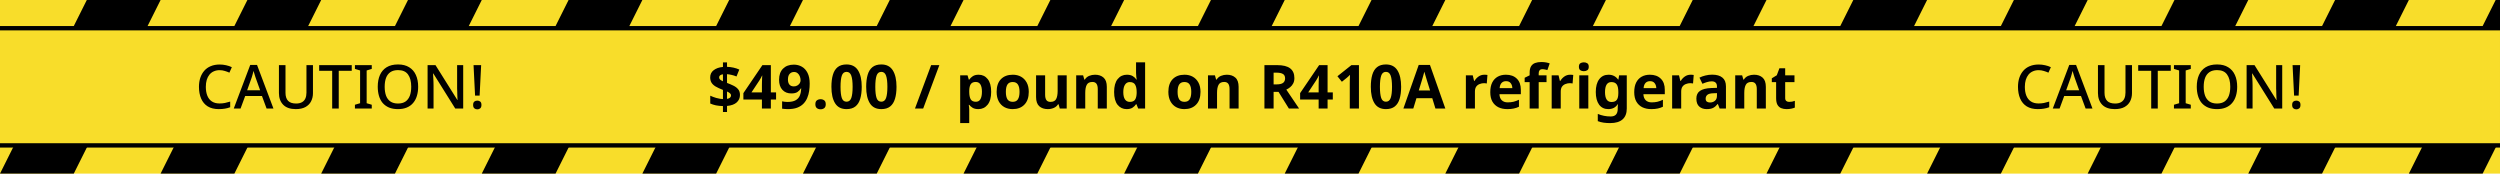
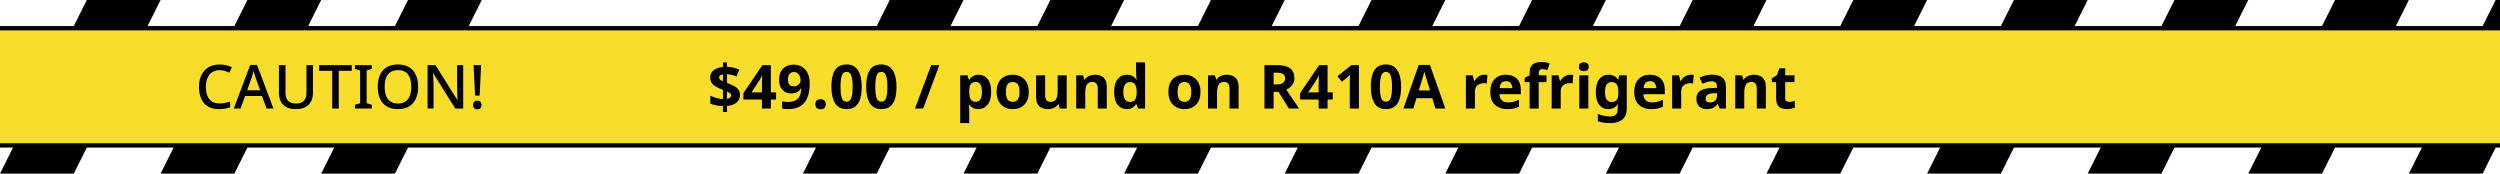
<svg xmlns="http://www.w3.org/2000/svg" width="576" height="40" viewBox="0 0 576 40" fill="none">
-   <rect width="576" height="40" fill="#F8DD2A" />
  <path d="M20 0H37L17 40H0L20 0Z" fill="black" />
  <path d="M57 0H74L54 40H37L57 0Z" fill="black" />
  <path d="M94 0H111L91 40H74L94 0Z" fill="black" />
-   <path d="M131 0H148L128 40H111L131 0Z" fill="black" />
-   <path d="M168 0H185L165 40H148L168 0Z" fill="black" />
  <path d="M205 0H222L202 40H185L205 0Z" fill="black" />
  <path d="M242 0H259L239 40H222L242 0Z" fill="black" />
  <path d="M279 0H296L276 40H259L279 0Z" fill="black" />
  <path d="M316 0H333L313 40H296L316 0Z" fill="black" />
  <path d="M353 0H370L350 40H333L353 0Z" fill="black" />
  <path d="M390 0H407L387 40H370L390 0Z" fill="black" />
  <path d="M427 0H444L424 40H407L427 0Z" fill="black" />
  <path d="M464 0H481L461 40H444L464 0Z" fill="black" />
  <path d="M501 0H518L498 40H481L501 0Z" fill="black" />
  <path d="M538 0H555L535 40H518L538 0Z" fill="black" />
  <path d="M575 0H592L572 40H555L575 0Z" fill="black" />
  <rect x="-0.5" y="6.5" width="577" height="27" fill="#F8DD2A" stroke="black" />
  <path d="M50.6 16.166C50.105 16.166 49.662 16.255 49.27 16.432C48.878 16.6 48.542 16.852 48.262 17.188C47.991 17.524 47.781 17.93 47.632 18.406C47.492 18.882 47.422 19.419 47.422 20.016C47.422 20.8 47.539 21.481 47.772 22.06C48.005 22.629 48.355 23.068 48.822 23.376C49.289 23.684 49.877 23.838 50.586 23.838C51.015 23.838 51.426 23.801 51.818 23.726C52.219 23.642 52.625 23.535 53.036 23.404V24.706C52.644 24.855 52.243 24.963 51.832 25.028C51.421 25.103 50.945 25.14 50.404 25.14C49.387 25.14 48.537 24.93 47.856 24.51C47.184 24.09 46.68 23.493 46.344 22.718C46.008 21.943 45.84 21.038 45.84 20.002C45.84 19.246 45.943 18.555 46.148 17.93C46.363 17.295 46.671 16.749 47.072 16.292C47.473 15.835 47.968 15.485 48.556 15.242C49.153 14.99 49.839 14.864 50.614 14.864C51.118 14.864 51.613 14.92 52.098 15.032C52.583 15.135 53.022 15.284 53.414 15.48L52.854 16.74C52.527 16.591 52.173 16.46 51.79 16.348C51.417 16.227 51.02 16.166 50.6 16.166ZM61.419 25L60.355 22.116H56.491L55.427 25H53.859L57.653 14.962H59.221L63.001 25H61.419ZM58.927 17.986C58.899 17.883 58.848 17.729 58.773 17.524C58.708 17.309 58.643 17.095 58.577 16.88C58.512 16.656 58.461 16.474 58.423 16.334C58.377 16.521 58.321 16.726 58.255 16.95C58.199 17.165 58.143 17.365 58.087 17.552C58.031 17.729 57.985 17.874 57.947 17.986L56.939 20.8H59.935L58.927 17.986ZM72.106 21.472C72.106 22.163 71.961 22.788 71.671 23.348C71.391 23.899 70.957 24.337 70.37 24.664C69.781 24.981 69.04 25.14 68.144 25.14C66.874 25.14 65.908 24.804 65.246 24.132C64.592 23.451 64.266 22.555 64.266 21.444V15.004H65.778V21.374C65.778 22.195 65.978 22.816 66.379 23.236C66.781 23.647 67.392 23.852 68.213 23.852C68.773 23.852 69.231 23.749 69.585 23.544C69.94 23.339 70.197 23.054 70.356 22.69C70.523 22.317 70.608 21.873 70.608 21.36V15.004H72.106V21.472ZM78.046 25H76.534V16.306H73.537V15.004H81.041V16.306H78.046V25ZM85.654 25H81.776V24.132L82.966 23.782V16.236L81.776 15.872V15.004H85.654V15.872L84.478 16.236V23.782L85.654 24.132V25ZM96.343 19.988C96.343 20.763 96.245 21.467 96.049 22.102C95.863 22.727 95.573 23.269 95.181 23.726C94.799 24.183 94.313 24.533 93.725 24.776C93.147 25.019 92.47 25.14 91.695 25.14C90.902 25.14 90.211 25.019 89.623 24.776C89.045 24.524 88.559 24.174 88.167 23.726C87.785 23.269 87.5 22.723 87.313 22.088C87.127 21.453 87.033 20.749 87.033 19.974C87.033 18.947 87.201 18.051 87.537 17.286C87.873 16.521 88.387 15.923 89.077 15.494C89.777 15.065 90.655 14.85 91.709 14.85C92.736 14.85 93.59 15.065 94.271 15.494C94.962 15.914 95.48 16.511 95.825 17.286C96.171 18.051 96.343 18.952 96.343 19.988ZM88.629 19.988C88.629 20.791 88.737 21.481 88.951 22.06C89.166 22.629 89.502 23.073 89.959 23.39C90.417 23.698 90.995 23.852 91.695 23.852C92.405 23.852 92.983 23.698 93.431 23.39C93.879 23.073 94.211 22.629 94.425 22.06C94.64 21.481 94.747 20.791 94.747 19.988C94.747 18.784 94.505 17.846 94.019 17.174C93.543 16.493 92.773 16.152 91.709 16.152C91 16.152 90.417 16.306 89.959 16.614C89.502 16.922 89.166 17.361 88.951 17.93C88.737 18.499 88.629 19.185 88.629 19.988ZM106.72 25H104.886L99.832 16.922H99.775C99.785 17.109 99.794 17.309 99.803 17.524C99.822 17.739 99.836 17.967 99.846 18.21C99.855 18.443 99.864 18.686 99.874 18.938C99.883 19.181 99.888 19.428 99.888 19.68V25H98.516V15.004H100.336L105.376 23.04H105.418C105.408 22.9 105.399 22.727 105.39 22.522C105.38 22.307 105.371 22.079 105.362 21.836C105.362 21.593 105.357 21.346 105.348 21.094C105.338 20.842 105.329 20.604 105.32 20.38V15.004H106.72V25ZM110.505 22.032H109.455L109.105 15.004H110.855L110.505 22.032ZM109.007 24.174C109.007 23.81 109.1 23.553 109.287 23.404C109.473 23.255 109.702 23.18 109.973 23.18C110.234 23.18 110.458 23.255 110.645 23.404C110.831 23.553 110.925 23.81 110.925 24.174C110.925 24.538 110.831 24.799 110.645 24.958C110.458 25.117 110.234 25.196 109.973 25.196C109.702 25.196 109.473 25.117 109.287 24.958C109.1 24.799 109.007 24.538 109.007 24.174Z" fill="black" />
-   <path d="M469.704 16.166C469.209 16.166 468.766 16.255 468.374 16.432C467.982 16.6 467.646 16.852 467.366 17.188C467.095 17.524 466.885 17.93 466.736 18.406C466.596 18.882 466.526 19.419 466.526 20.016C466.526 20.8 466.642 21.481 466.876 22.06C467.109 22.629 467.459 23.068 467.926 23.376C468.392 23.684 468.98 23.838 469.69 23.838C470.119 23.838 470.53 23.801 470.922 23.726C471.323 23.642 471.729 23.535 472.14 23.404V24.706C471.748 24.855 471.346 24.963 470.936 25.028C470.525 25.103 470.049 25.14 469.508 25.14C468.49 25.14 467.641 24.93 466.96 24.51C466.288 24.09 465.784 23.493 465.448 22.718C465.112 21.943 464.944 21.038 464.944 20.002C464.944 19.246 465.046 18.555 465.252 17.93C465.466 17.295 465.774 16.749 466.176 16.292C466.577 15.835 467.072 15.485 467.66 15.242C468.257 14.99 468.943 14.864 469.718 14.864C470.222 14.864 470.716 14.92 471.202 15.032C471.687 15.135 472.126 15.284 472.518 15.48L471.958 16.74C471.631 16.591 471.276 16.46 470.894 16.348C470.52 16.227 470.124 16.166 469.704 16.166ZM480.523 25L479.459 22.116H475.595L474.531 25H472.963L476.757 14.962H478.325L482.105 25H480.523ZM478.031 17.986C478.003 17.883 477.952 17.729 477.877 17.524C477.812 17.309 477.746 17.095 477.681 16.88C477.616 16.656 477.564 16.474 477.527 16.334C477.48 16.521 477.424 16.726 477.359 16.95C477.303 17.165 477.247 17.365 477.191 17.552C477.135 17.729 477.088 17.874 477.051 17.986L476.043 20.8H479.039L478.031 17.986ZM491.209 21.472C491.209 22.163 491.064 22.788 490.775 23.348C490.495 23.899 490.061 24.337 489.473 24.664C488.885 24.981 488.143 25.14 487.247 25.14C485.978 25.14 485.012 24.804 484.349 24.132C483.696 23.451 483.369 22.555 483.369 21.444V15.004H484.881V21.374C484.881 22.195 485.082 22.816 485.483 23.236C485.884 23.647 486.496 23.852 487.317 23.852C487.877 23.852 488.334 23.749 488.689 23.544C489.044 23.339 489.3 23.054 489.459 22.69C489.627 22.317 489.711 21.873 489.711 21.36V15.004H491.209V21.472ZM497.149 25H495.637V16.306H492.641V15.004H500.145V16.306H497.149V25ZM504.758 25H500.88V24.132L502.07 23.782V16.236L500.88 15.872V15.004H504.758V15.872L503.582 16.236V23.782L504.758 24.132V25ZM515.447 19.988C515.447 20.763 515.349 21.467 515.153 22.102C514.966 22.727 514.677 23.269 514.285 23.726C513.902 24.183 513.417 24.533 512.829 24.776C512.25 25.019 511.574 25.14 510.799 25.14C510.006 25.14 509.315 25.019 508.727 24.776C508.148 24.524 507.663 24.174 507.271 23.726C506.888 23.269 506.604 22.723 506.417 22.088C506.23 21.453 506.137 20.749 506.137 19.974C506.137 18.947 506.305 18.051 506.641 17.286C506.977 16.521 507.49 15.923 508.181 15.494C508.881 15.065 509.758 14.85 510.813 14.85C511.84 14.85 512.694 15.065 513.375 15.494C514.066 15.914 514.584 16.511 514.929 17.286C515.274 18.051 515.447 18.952 515.447 19.988ZM507.733 19.988C507.733 20.791 507.84 21.481 508.055 22.06C508.27 22.629 508.606 23.073 509.063 23.39C509.52 23.698 510.099 23.852 510.799 23.852C511.508 23.852 512.087 23.698 512.535 23.39C512.983 23.073 513.314 22.629 513.529 22.06C513.744 21.481 513.851 20.791 513.851 19.988C513.851 18.784 513.608 17.846 513.123 17.174C512.647 16.493 511.877 16.152 510.813 16.152C510.104 16.152 509.52 16.306 509.063 16.614C508.606 16.922 508.27 17.361 508.055 17.93C507.84 18.499 507.733 19.185 507.733 19.988ZM525.823 25H523.989L518.935 16.922H518.879C518.888 17.109 518.898 17.309 518.907 17.524C518.926 17.739 518.94 17.967 518.949 18.21C518.958 18.443 518.968 18.686 518.977 18.938C518.986 19.181 518.991 19.428 518.991 19.68V25H517.619V15.004H519.439L524.479 23.04H524.521C524.512 22.9 524.502 22.727 524.493 22.522C524.484 22.307 524.474 22.079 524.465 21.836C524.465 21.593 524.46 21.346 524.451 21.094C524.442 20.842 524.432 20.604 524.423 20.38V15.004H525.823V25ZM529.608 22.032H528.558L528.208 15.004H529.958L529.608 22.032ZM528.11 24.174C528.11 23.81 528.204 23.553 528.39 23.404C528.577 23.255 528.806 23.18 529.076 23.18C529.338 23.18 529.562 23.255 529.748 23.404C529.935 23.553 530.028 23.81 530.028 24.174C530.028 24.538 529.935 24.799 529.748 24.958C529.562 25.117 529.338 25.196 529.076 25.196C528.806 25.196 528.577 25.117 528.39 24.958C528.204 24.799 528.11 24.538 528.11 24.174Z" fill="black" />
  <path d="M166.568 25.812V24.44C165.962 24.421 165.42 24.365 164.944 24.272C164.468 24.169 164.034 24.029 163.642 23.852V22.046C164.025 22.233 164.482 22.405 165.014 22.564C165.556 22.713 166.074 22.802 166.568 22.83V20.716C165.85 20.436 165.271 20.165 164.832 19.904C164.403 19.633 164.095 19.335 163.908 19.008C163.722 18.681 163.628 18.289 163.628 17.832C163.628 17.132 163.899 16.577 164.44 16.166C164.991 15.746 165.7 15.499 166.568 15.424V14.374H167.506V15.396C168.542 15.433 169.485 15.643 170.334 16.026L169.69 17.622C169.317 17.463 168.939 17.342 168.556 17.258C168.183 17.174 167.833 17.118 167.506 17.09V19.106C168.01 19.293 168.491 19.498 168.948 19.722C169.406 19.937 169.774 20.212 170.054 20.548C170.344 20.884 170.488 21.327 170.488 21.878C170.488 22.559 170.241 23.129 169.746 23.586C169.252 24.043 168.505 24.319 167.506 24.412V25.812H166.568ZM166.568 18.728V17.118C165.98 17.202 165.686 17.44 165.686 17.832C165.686 18.028 165.756 18.191 165.896 18.322C166.036 18.453 166.26 18.588 166.568 18.728ZM167.506 22.788C168.122 22.676 168.43 22.405 168.43 21.976C168.43 21.789 168.351 21.631 168.192 21.5C168.043 21.36 167.814 21.22 167.506 21.08V22.788ZM178.808 22.928H177.604V25H175.546V22.928H171.276V21.458L175.658 15.004H177.604V21.29H178.808V22.928ZM175.546 21.29V19.596C175.546 19.381 175.551 19.12 175.56 18.812C175.569 18.504 175.579 18.219 175.588 17.958C175.607 17.687 175.621 17.51 175.63 17.426H175.574C175.49 17.613 175.397 17.795 175.294 17.972C175.201 18.149 175.093 18.331 174.972 18.518L173.138 21.29H175.546ZM186.554 19.274C186.554 19.843 186.512 20.413 186.428 20.982C186.344 21.542 186.194 22.074 185.98 22.578C185.774 23.073 185.48 23.516 185.098 23.908C184.724 24.291 184.244 24.594 183.656 24.818C183.077 25.033 182.372 25.14 181.542 25.14C181.346 25.14 181.117 25.131 180.856 25.112C180.594 25.103 180.375 25.079 180.198 25.042V23.348C180.384 23.385 180.58 23.418 180.786 23.446C180.991 23.474 181.196 23.488 181.402 23.488C182.232 23.488 182.872 23.357 183.32 23.096C183.777 22.835 184.099 22.471 184.286 22.004C184.472 21.528 184.58 20.982 184.608 20.366H184.524C184.328 20.693 184.066 20.968 183.74 21.192C183.422 21.416 182.946 21.528 182.312 21.528C181.462 21.528 180.781 21.253 180.268 20.702C179.754 20.151 179.498 19.372 179.498 18.364C179.498 17.281 179.801 16.432 180.408 15.816C181.024 15.2 181.854 14.892 182.9 14.892C183.581 14.892 184.197 15.051 184.748 15.368C185.298 15.676 185.737 16.157 186.064 16.81C186.39 17.454 186.554 18.275 186.554 19.274ZM182.942 16.586C182.531 16.586 182.195 16.731 181.934 17.02C181.672 17.3 181.542 17.739 181.542 18.336C181.542 18.821 181.654 19.204 181.878 19.484C182.102 19.764 182.442 19.904 182.9 19.904C183.208 19.904 183.478 19.834 183.712 19.694C183.945 19.554 184.127 19.381 184.258 19.176C184.388 18.961 184.454 18.742 184.454 18.518C184.454 18.21 184.398 17.907 184.286 17.608C184.174 17.309 184.006 17.067 183.782 16.88C183.558 16.684 183.278 16.586 182.942 16.586ZM187.86 24.02C187.86 23.591 187.976 23.292 188.21 23.124C188.443 22.947 188.728 22.858 189.064 22.858C189.39 22.858 189.67 22.947 189.904 23.124C190.137 23.292 190.254 23.591 190.254 24.02C190.254 24.431 190.137 24.729 189.904 24.916C189.67 25.093 189.39 25.182 189.064 25.182C188.728 25.182 188.443 25.093 188.21 24.916C187.976 24.729 187.86 24.431 187.86 24.02ZM198.544 20.002C198.544 21.075 198.427 21.995 198.194 22.76C197.97 23.525 197.601 24.113 197.088 24.524C196.574 24.935 195.893 25.14 195.044 25.14C193.84 25.14 192.958 24.687 192.398 23.782C191.838 22.877 191.558 21.617 191.558 20.002C191.558 18.929 191.67 18.009 191.894 17.244C192.118 16.469 192.486 15.877 193 15.466C193.513 15.055 194.194 14.85 195.044 14.85C196.238 14.85 197.12 15.303 197.69 16.208C198.259 17.113 198.544 18.378 198.544 20.002ZM193.658 20.002C193.658 21.141 193.756 21.999 193.952 22.578C194.148 23.147 194.512 23.432 195.044 23.432C195.566 23.432 195.93 23.147 196.136 22.578C196.341 22.009 196.444 21.15 196.444 20.002C196.444 18.863 196.341 18.005 196.136 17.426C195.93 16.847 195.566 16.558 195.044 16.558C194.512 16.558 194.148 16.847 193.952 17.426C193.756 18.005 193.658 18.863 193.658 20.002ZM206.555 20.002C206.555 21.075 206.439 21.995 206.205 22.76C205.981 23.525 205.613 24.113 205.099 24.524C204.586 24.935 203.905 25.14 203.055 25.14C201.851 25.14 200.969 24.687 200.409 23.782C199.849 22.877 199.569 21.617 199.569 20.002C199.569 18.929 199.681 18.009 199.905 17.244C200.129 16.469 200.498 15.877 201.011 15.466C201.525 15.055 202.206 14.85 203.055 14.85C204.25 14.85 205.132 15.303 205.701 16.208C206.271 17.113 206.555 18.378 206.555 20.002ZM201.669 20.002C201.669 21.141 201.767 21.999 201.963 22.578C202.159 23.147 202.523 23.432 203.055 23.432C203.578 23.432 203.942 23.147 204.147 22.578C204.353 22.009 204.455 21.15 204.455 20.002C204.455 18.863 204.353 18.005 204.147 17.426C203.942 16.847 203.578 16.558 203.055 16.558C202.523 16.558 202.159 16.847 201.963 17.426C201.767 18.005 201.669 18.863 201.669 20.002ZM216.426 15.004L212.702 25H210.812L214.536 15.004H216.426ZM225.482 17.216C226.34 17.216 227.036 17.552 227.568 18.224C228.1 18.887 228.366 19.867 228.366 21.164C228.366 22.471 228.09 23.46 227.54 24.132C226.989 24.804 226.284 25.14 225.426 25.14C224.875 25.14 224.436 25.042 224.11 24.846C223.783 24.641 223.517 24.412 223.312 24.16H223.2C223.274 24.552 223.312 24.925 223.312 25.28V28.36H221.226V17.356H222.92L223.214 18.35H223.312C223.517 18.042 223.792 17.776 224.138 17.552C224.483 17.328 224.931 17.216 225.482 17.216ZM224.81 18.882C224.268 18.882 223.886 19.055 223.662 19.4C223.438 19.736 223.321 20.245 223.312 20.926V21.15C223.312 21.887 223.419 22.457 223.634 22.858C223.858 23.25 224.259 23.446 224.838 23.446C225.314 23.446 225.664 23.25 225.888 22.858C226.121 22.457 226.238 21.883 226.238 21.136C226.238 19.633 225.762 18.882 224.81 18.882ZM237.029 21.164C237.029 22.433 236.693 23.413 236.021 24.104C235.358 24.795 234.453 25.14 233.305 25.14C232.596 25.14 231.961 24.986 231.401 24.678C230.85 24.37 230.416 23.922 230.099 23.334C229.782 22.737 229.623 22.013 229.623 21.164C229.623 19.895 229.954 18.919 230.617 18.238C231.28 17.557 232.19 17.216 233.347 17.216C234.066 17.216 234.7 17.37 235.251 17.678C235.802 17.986 236.236 18.434 236.553 19.022C236.87 19.61 237.029 20.324 237.029 21.164ZM231.751 21.164C231.751 21.92 231.872 22.494 232.115 22.886C232.367 23.269 232.773 23.46 233.333 23.46C233.884 23.46 234.28 23.269 234.523 22.886C234.775 22.494 234.901 21.92 234.901 21.164C234.901 20.408 234.775 19.843 234.523 19.47C234.28 19.087 233.879 18.896 233.319 18.896C232.768 18.896 232.367 19.087 232.115 19.47C231.872 19.843 231.751 20.408 231.751 21.164ZM245.767 17.356V25H244.171L243.891 24.02H243.779C243.536 24.412 243.2 24.697 242.771 24.874C242.351 25.051 241.903 25.14 241.427 25.14C240.606 25.14 239.948 24.921 239.453 24.482C238.958 24.034 238.711 23.32 238.711 22.34V17.356H240.797V21.822C240.797 22.373 240.895 22.788 241.091 23.068C241.287 23.339 241.6 23.474 242.029 23.474C242.664 23.474 243.098 23.259 243.331 22.83C243.564 22.391 243.681 21.766 243.681 20.954V17.356H245.767ZM252.294 17.216C253.116 17.216 253.774 17.44 254.268 17.888C254.763 18.327 255.01 19.036 255.01 20.016V25H252.924V20.534C252.924 19.983 252.826 19.573 252.63 19.302C252.434 19.022 252.122 18.882 251.692 18.882C251.058 18.882 250.624 19.101 250.39 19.54C250.157 19.969 250.04 20.59 250.04 21.402V25H247.954V17.356H249.55L249.83 18.336H249.942C250.185 17.944 250.516 17.659 250.936 17.482C251.366 17.305 251.818 17.216 252.294 17.216ZM259.577 25.14C258.728 25.14 258.033 24.809 257.491 24.146C256.959 23.474 256.693 22.489 256.693 21.192C256.693 19.885 256.964 18.896 257.505 18.224C258.047 17.552 258.756 17.216 259.633 17.216C260.184 17.216 260.637 17.323 260.991 17.538C261.346 17.753 261.626 18.019 261.831 18.336H261.901C261.873 18.187 261.841 17.972 261.803 17.692C261.766 17.403 261.747 17.109 261.747 16.81V14.36H263.833V25H262.237L261.831 24.006H261.747C261.542 24.323 261.267 24.594 260.921 24.818C260.576 25.033 260.128 25.14 259.577 25.14ZM260.305 23.474C260.875 23.474 261.276 23.306 261.509 22.97C261.743 22.625 261.869 22.111 261.887 21.43V21.206C261.887 20.469 261.771 19.904 261.537 19.512C261.313 19.111 260.893 18.91 260.277 18.91C259.82 18.91 259.461 19.111 259.199 19.512C258.938 19.904 258.807 20.473 258.807 21.22C258.807 21.967 258.938 22.531 259.199 22.914C259.461 23.287 259.829 23.474 260.305 23.474ZM276.596 21.164C276.596 22.433 276.26 23.413 275.588 24.104C274.925 24.795 274.02 25.14 272.872 25.14C272.162 25.14 271.528 24.986 270.968 24.678C270.417 24.37 269.983 23.922 269.666 23.334C269.348 22.737 269.19 22.013 269.19 21.164C269.19 19.895 269.521 18.919 270.184 18.238C270.846 17.557 271.756 17.216 272.914 17.216C273.632 17.216 274.267 17.37 274.818 17.678C275.368 17.986 275.802 18.434 276.12 19.022C276.437 19.61 276.596 20.324 276.596 21.164ZM271.318 21.164C271.318 21.92 271.439 22.494 271.682 22.886C271.934 23.269 272.34 23.46 272.9 23.46C273.45 23.46 273.847 23.269 274.09 22.886C274.342 22.494 274.468 21.92 274.468 21.164C274.468 20.408 274.342 19.843 274.09 19.47C273.847 19.087 273.446 18.896 272.886 18.896C272.335 18.896 271.934 19.087 271.682 19.47C271.439 19.843 271.318 20.408 271.318 21.164ZM282.66 17.216C283.481 17.216 284.139 17.44 284.634 17.888C285.128 18.327 285.376 19.036 285.376 20.016V25H283.29V20.534C283.29 19.983 283.192 19.573 282.996 19.302C282.8 19.022 282.487 18.882 282.058 18.882C281.423 18.882 280.989 19.101 280.756 19.54C280.522 19.969 280.406 20.59 280.406 21.402V25H278.32V17.356H279.916L280.196 18.336H280.308C280.55 17.944 280.882 17.659 281.302 17.482C281.731 17.305 282.184 17.216 282.66 17.216ZM294.237 15.004C295.6 15.004 296.603 15.251 297.247 15.746C297.901 16.241 298.227 16.992 298.227 18C298.227 18.457 298.139 18.859 297.961 19.204C297.793 19.54 297.565 19.829 297.275 20.072C296.995 20.305 296.692 20.497 296.365 20.646L299.305 25H296.953L294.573 21.164H293.439V25H291.325V15.004H294.237ZM294.083 16.74H293.439V19.442H294.125C294.825 19.442 295.325 19.325 295.623 19.092C295.931 18.859 296.085 18.513 296.085 18.056C296.085 17.58 295.922 17.244 295.595 17.048C295.269 16.843 294.765 16.74 294.083 16.74ZM307.078 22.928H305.874V25H303.816V22.928H299.546V21.458L303.928 15.004H305.874V21.29H307.078V22.928ZM303.816 21.29V19.596C303.816 19.381 303.82 19.12 303.83 18.812C303.839 18.504 303.848 18.219 303.858 17.958C303.876 17.687 303.89 17.51 303.9 17.426H303.844C303.76 17.613 303.666 17.795 303.564 17.972C303.47 18.149 303.363 18.331 303.242 18.518L301.408 21.29H303.816ZM313.101 25H310.987V19.218C310.987 18.985 310.992 18.672 311.001 18.28C311.011 17.879 311.025 17.529 311.043 17.23C310.997 17.286 310.894 17.389 310.735 17.538C310.586 17.678 310.446 17.804 310.315 17.916L309.167 18.84L308.145 17.566L311.365 15.004H313.101V25ZM322.821 20.002C322.821 21.075 322.704 21.995 322.471 22.76C322.247 23.525 321.878 24.113 321.365 24.524C320.852 24.935 320.17 25.14 319.321 25.14C318.117 25.14 317.235 24.687 316.675 23.782C316.115 22.877 315.835 21.617 315.835 20.002C315.835 18.929 315.947 18.009 316.171 17.244C316.395 16.469 316.764 15.877 317.277 15.466C317.79 15.055 318.472 14.85 319.321 14.85C320.516 14.85 321.398 15.303 321.967 16.208C322.536 17.113 322.821 18.378 322.821 20.002ZM317.935 20.002C317.935 21.141 318.033 21.999 318.229 22.578C318.425 23.147 318.789 23.432 319.321 23.432C319.844 23.432 320.208 23.147 320.413 22.578C320.618 22.009 320.721 21.15 320.721 20.002C320.721 18.863 320.618 18.005 320.413 17.426C320.208 16.847 319.844 16.558 319.321 16.558C318.789 16.558 318.425 16.847 318.229 17.426C318.033 18.005 317.935 18.863 317.935 20.002ZM330.721 25L329.993 22.62H326.353L325.625 25H323.343L326.871 14.962H329.461L333.003 25H330.721ZM329.489 20.842L328.761 18.518C328.714 18.359 328.653 18.159 328.579 17.916C328.504 17.673 328.429 17.426 328.355 17.174C328.28 16.922 328.219 16.703 328.173 16.516C328.126 16.703 328.061 16.936 327.977 17.216C327.902 17.487 327.827 17.748 327.753 18C327.687 18.243 327.636 18.415 327.599 18.518L326.885 20.842H329.489ZM342.008 17.216C342.11 17.216 342.232 17.221 342.372 17.23C342.512 17.239 342.624 17.253 342.708 17.272L342.554 19.232C342.479 19.213 342.381 19.199 342.26 19.19C342.138 19.171 342.031 19.162 341.938 19.162C341.583 19.162 341.242 19.227 340.916 19.358C340.589 19.479 340.323 19.68 340.118 19.96C339.922 20.24 339.824 20.623 339.824 21.108V25H337.738V17.356H339.32L339.628 18.644H339.726C339.95 18.252 340.258 17.916 340.65 17.636C341.042 17.356 341.494 17.216 342.008 17.216ZM346.971 17.216C348.026 17.216 348.861 17.519 349.477 18.126C350.093 18.723 350.401 19.577 350.401 20.688V21.696H345.473C345.492 22.284 345.665 22.746 345.991 23.082C346.327 23.418 346.789 23.586 347.377 23.586C347.863 23.586 348.306 23.539 348.707 23.446C349.118 23.343 349.538 23.189 349.967 22.984V24.594C349.585 24.781 349.188 24.916 348.777 25C348.367 25.093 347.867 25.14 347.279 25.14C346.514 25.14 345.837 25 345.249 24.72C344.661 24.431 344.199 24.001 343.863 23.432C343.527 22.853 343.359 22.121 343.359 21.234C343.359 20.347 343.509 19.605 343.807 19.008C344.115 18.411 344.54 17.963 345.081 17.664C345.623 17.365 346.253 17.216 346.971 17.216ZM346.985 18.7C346.575 18.7 346.239 18.831 345.977 19.092C345.716 19.353 345.562 19.759 345.515 20.31H348.441C348.432 19.853 348.306 19.47 348.063 19.162C347.83 18.854 347.471 18.7 346.985 18.7ZM356.321 18.924H354.515V25H352.429V18.924H351.281V17.916L352.429 17.356V16.796C352.429 16.143 352.536 15.639 352.751 15.284C352.975 14.92 353.288 14.663 353.689 14.514C354.1 14.365 354.58 14.29 355.131 14.29C355.532 14.29 355.901 14.323 356.237 14.388C356.573 14.453 356.844 14.528 357.049 14.612L356.517 16.138C356.358 16.091 356.181 16.049 355.985 16.012C355.798 15.965 355.588 15.942 355.355 15.942C355.066 15.942 354.851 16.031 354.711 16.208C354.58 16.385 354.515 16.609 354.515 16.88V17.356H356.321V18.924ZM361.777 17.216C361.88 17.216 362.001 17.221 362.141 17.23C362.281 17.239 362.393 17.253 362.477 17.272L362.323 19.232C362.248 19.213 362.15 19.199 362.029 19.19C361.908 19.171 361.8 19.162 361.707 19.162C361.352 19.162 361.012 19.227 360.685 19.358C360.358 19.479 360.092 19.68 359.887 19.96C359.691 20.24 359.593 20.623 359.593 21.108V25H357.507V17.356H359.089L359.397 18.644H359.495C359.719 18.252 360.027 17.916 360.419 17.636C360.811 17.356 361.264 17.216 361.777 17.216ZM364.914 14.36C365.222 14.36 365.488 14.435 365.712 14.584C365.936 14.724 366.048 14.99 366.048 15.382C366.048 15.765 365.936 16.031 365.712 16.18C365.488 16.329 365.222 16.404 364.914 16.404C364.597 16.404 364.326 16.329 364.102 16.18C363.888 16.031 363.78 15.765 363.78 15.382C363.78 14.99 363.888 14.724 364.102 14.584C364.326 14.435 364.597 14.36 364.914 14.36ZM365.95 17.356V25H363.864V17.356H365.95ZM370.608 17.216C371.551 17.216 372.288 17.589 372.82 18.336H372.876L373.044 17.356H374.808V25.014C374.808 26.106 374.486 26.937 373.842 27.506C373.198 28.075 372.246 28.36 370.986 28.36C370.445 28.36 369.941 28.327 369.474 28.262C369.017 28.197 368.569 28.08 368.13 27.912V26.246C369.063 26.638 370.057 26.834 371.112 26.834C372.185 26.834 372.722 26.255 372.722 25.098V24.944C372.722 24.795 372.727 24.636 372.736 24.468C372.745 24.291 372.759 24.137 372.778 24.006H372.722C372.461 24.407 372.148 24.697 371.784 24.874C371.42 25.051 371.009 25.14 370.552 25.14C369.647 25.14 368.937 24.795 368.424 24.104C367.92 23.404 367.668 22.433 367.668 21.192C367.668 19.941 367.929 18.966 368.452 18.266C368.975 17.566 369.693 17.216 370.608 17.216ZM371.266 18.91C370.286 18.91 369.796 19.68 369.796 21.22C369.796 22.741 370.295 23.502 371.294 23.502C371.826 23.502 372.218 23.353 372.47 23.054C372.731 22.746 372.862 22.214 372.862 21.458V21.206C372.862 20.385 372.736 19.797 372.484 19.442C372.232 19.087 371.826 18.91 371.266 18.91ZM380.139 17.216C381.194 17.216 382.029 17.519 382.645 18.126C383.261 18.723 383.569 19.577 383.569 20.688V21.696H378.641C378.66 22.284 378.833 22.746 379.159 23.082C379.495 23.418 379.957 23.586 380.545 23.586C381.031 23.586 381.474 23.539 381.875 23.446C382.286 23.343 382.706 23.189 383.135 22.984V24.594C382.753 24.781 382.356 24.916 381.945 25C381.535 25.093 381.035 25.14 380.447 25.14C379.682 25.14 379.005 25 378.417 24.72C377.829 24.431 377.367 24.001 377.031 23.432C376.695 22.853 376.527 22.121 376.527 21.234C376.527 20.347 376.677 19.605 376.975 19.008C377.283 18.411 377.708 17.963 378.249 17.664C378.791 17.365 379.421 17.216 380.139 17.216ZM380.153 18.7C379.743 18.7 379.407 18.831 379.145 19.092C378.884 19.353 378.73 19.759 378.683 20.31H381.609C381.6 19.853 381.474 19.47 381.231 19.162C380.998 18.854 380.639 18.7 380.153 18.7ZM389.531 17.216C389.634 17.216 389.755 17.221 389.895 17.23C390.035 17.239 390.147 17.253 390.231 17.272L390.077 19.232C390.002 19.213 389.904 19.199 389.783 19.19C389.662 19.171 389.554 19.162 389.461 19.162C389.106 19.162 388.766 19.227 388.439 19.358C388.112 19.479 387.846 19.68 387.641 19.96C387.445 20.24 387.347 20.623 387.347 21.108V25H385.261V17.356H386.843L387.151 18.644H387.249C387.473 18.252 387.781 17.916 388.173 17.636C388.565 17.356 389.018 17.216 389.531 17.216ZM394.481 17.202C395.508 17.202 396.292 17.426 396.833 17.874C397.384 18.313 397.659 18.989 397.659 19.904V25H396.203L395.797 23.964H395.741C395.414 24.375 395.069 24.673 394.705 24.86C394.341 25.047 393.842 25.14 393.207 25.14C392.526 25.14 391.961 24.944 391.513 24.552C391.065 24.16 390.841 23.549 390.841 22.718C390.841 21.906 391.126 21.309 391.695 20.926C392.264 20.543 393.118 20.329 394.257 20.282L395.587 20.24V19.904C395.587 19.503 395.48 19.209 395.265 19.022C395.06 18.835 394.77 18.742 394.397 18.742C394.024 18.742 393.66 18.798 393.305 18.91C392.95 19.013 392.596 19.143 392.241 19.302L391.555 17.888C391.956 17.683 392.409 17.519 392.913 17.398C393.417 17.267 393.94 17.202 394.481 17.202ZM395.587 21.458L394.775 21.486C394.103 21.505 393.636 21.626 393.375 21.85C393.114 22.074 392.983 22.368 392.983 22.732C392.983 23.049 393.076 23.278 393.263 23.418C393.45 23.549 393.692 23.614 393.991 23.614C394.439 23.614 394.817 23.483 395.125 23.222C395.433 22.951 395.587 22.573 395.587 22.088V21.458ZM404.134 17.216C404.955 17.216 405.613 17.44 406.108 17.888C406.603 18.327 406.85 19.036 406.85 20.016V25H404.764V20.534C404.764 19.983 404.666 19.573 404.47 19.302C404.274 19.022 403.961 18.882 403.532 18.882C402.897 18.882 402.463 19.101 402.23 19.54C401.997 19.969 401.88 20.59 401.88 21.402V25H399.794V17.356H401.39L401.67 18.336H401.782C402.025 17.944 402.356 17.659 402.776 17.482C403.205 17.305 403.658 17.216 404.134 17.216ZM412.215 23.474C412.449 23.474 412.673 23.455 412.887 23.418C413.102 23.371 413.317 23.311 413.531 23.236V24.79C413.307 24.893 413.027 24.977 412.691 25.042C412.365 25.107 412.005 25.14 411.613 25.14C411.156 25.14 410.745 25.065 410.381 24.916C410.027 24.767 409.742 24.51 409.527 24.146C409.322 23.782 409.219 23.269 409.219 22.606V18.924H408.225V18.042L409.373 17.342L409.975 15.732H411.305V17.356H413.447V18.924H411.305V22.606C411.305 22.895 411.389 23.115 411.557 23.264C411.725 23.404 411.945 23.474 412.215 23.474Z" fill="black" />
</svg>